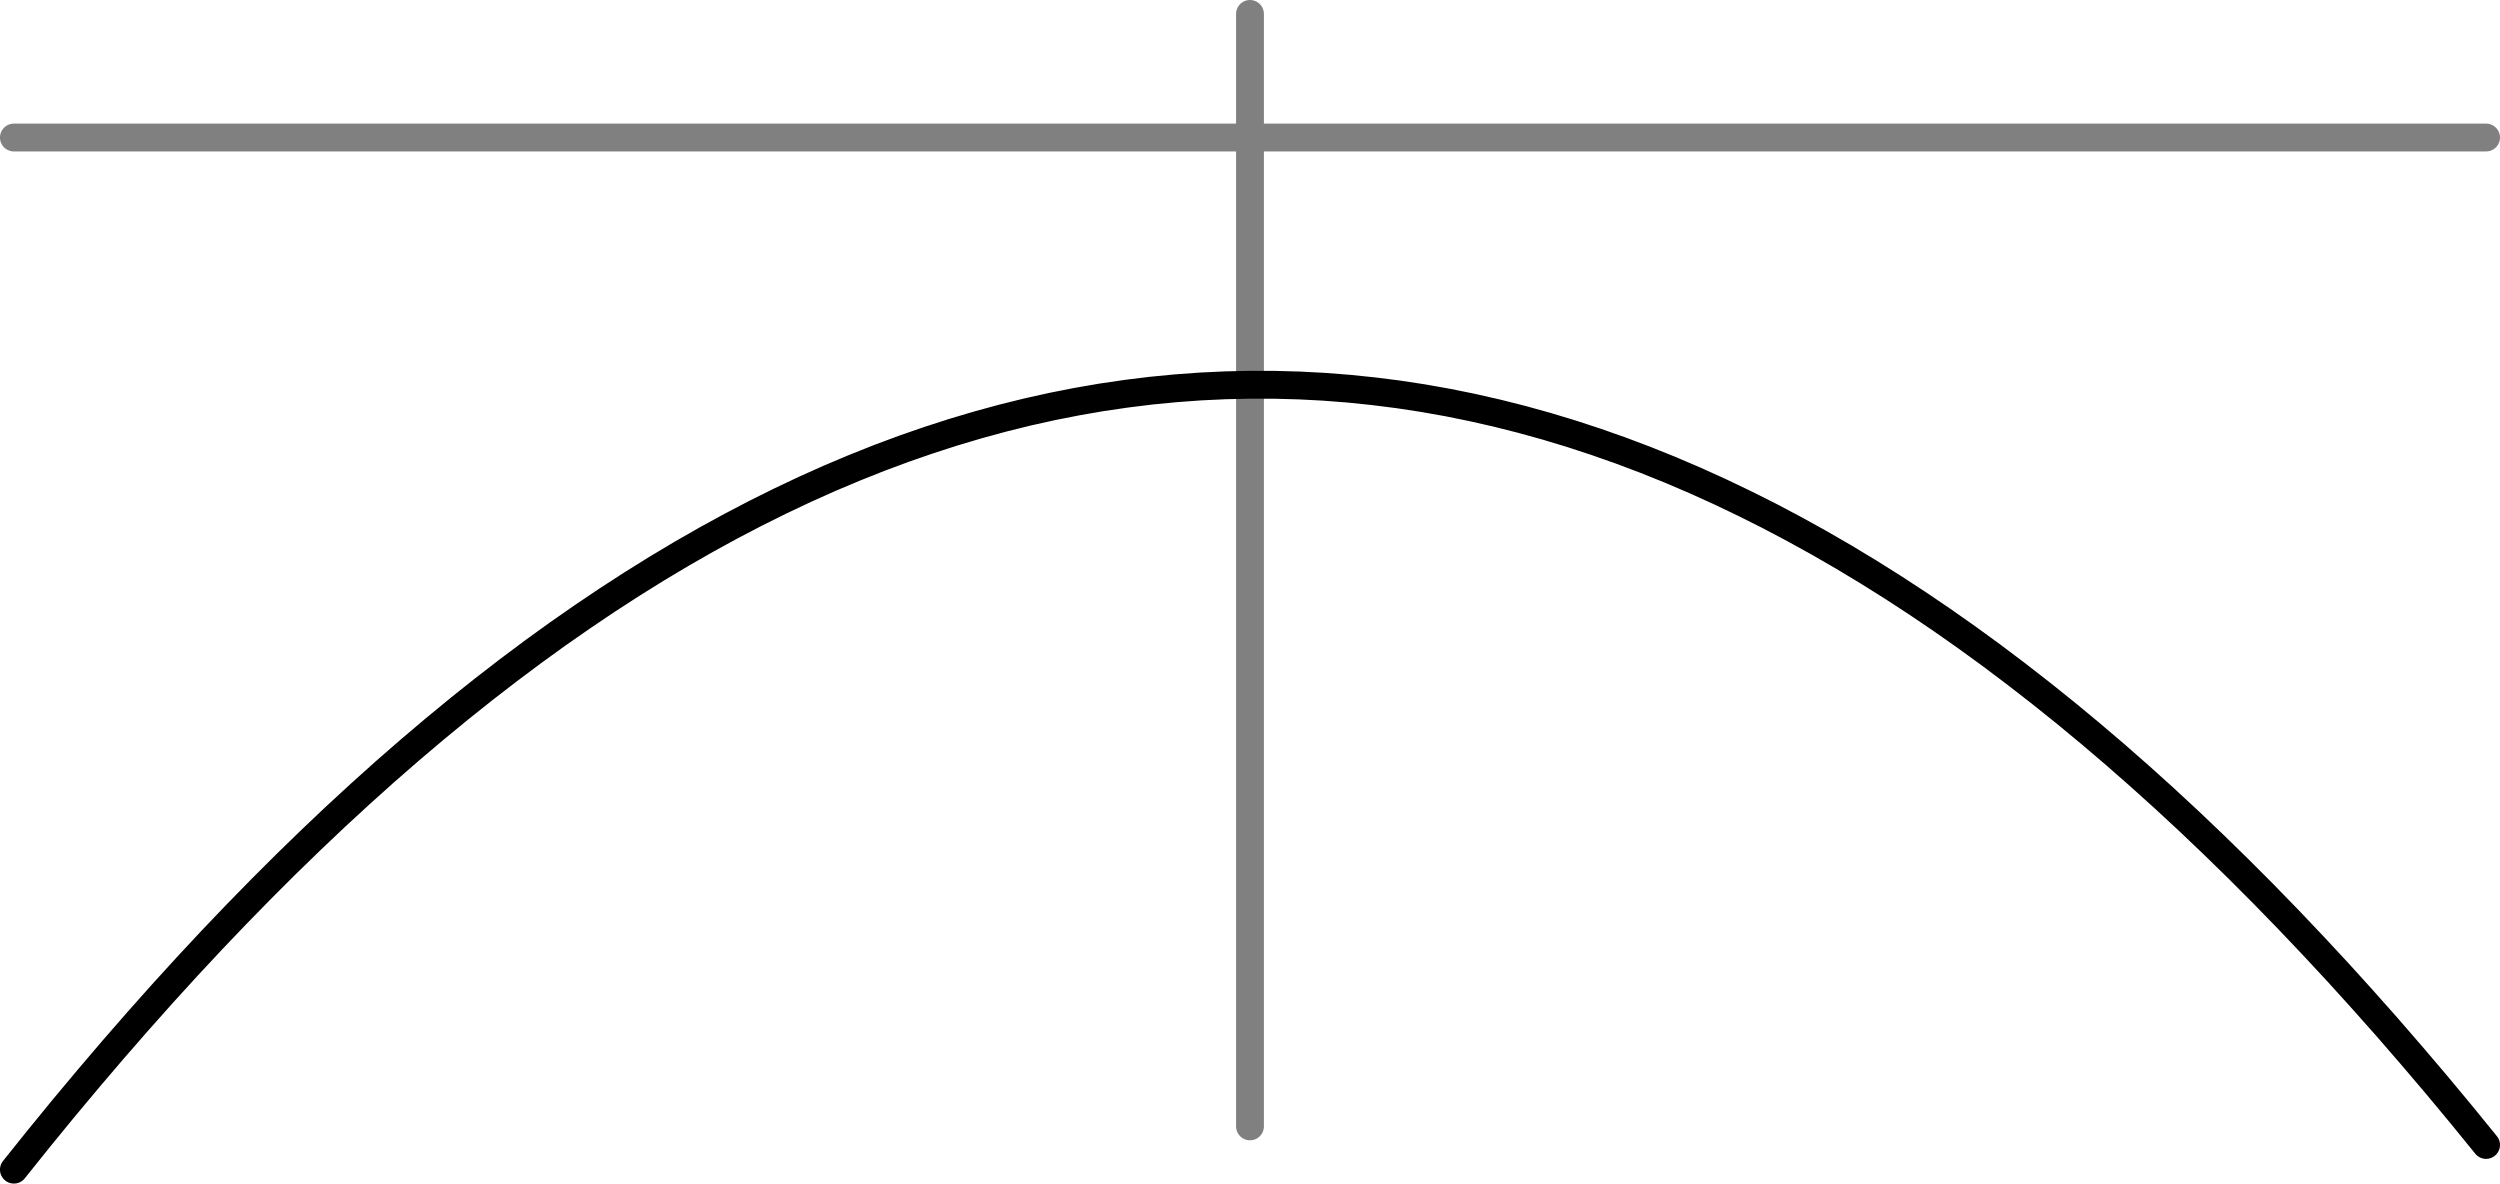
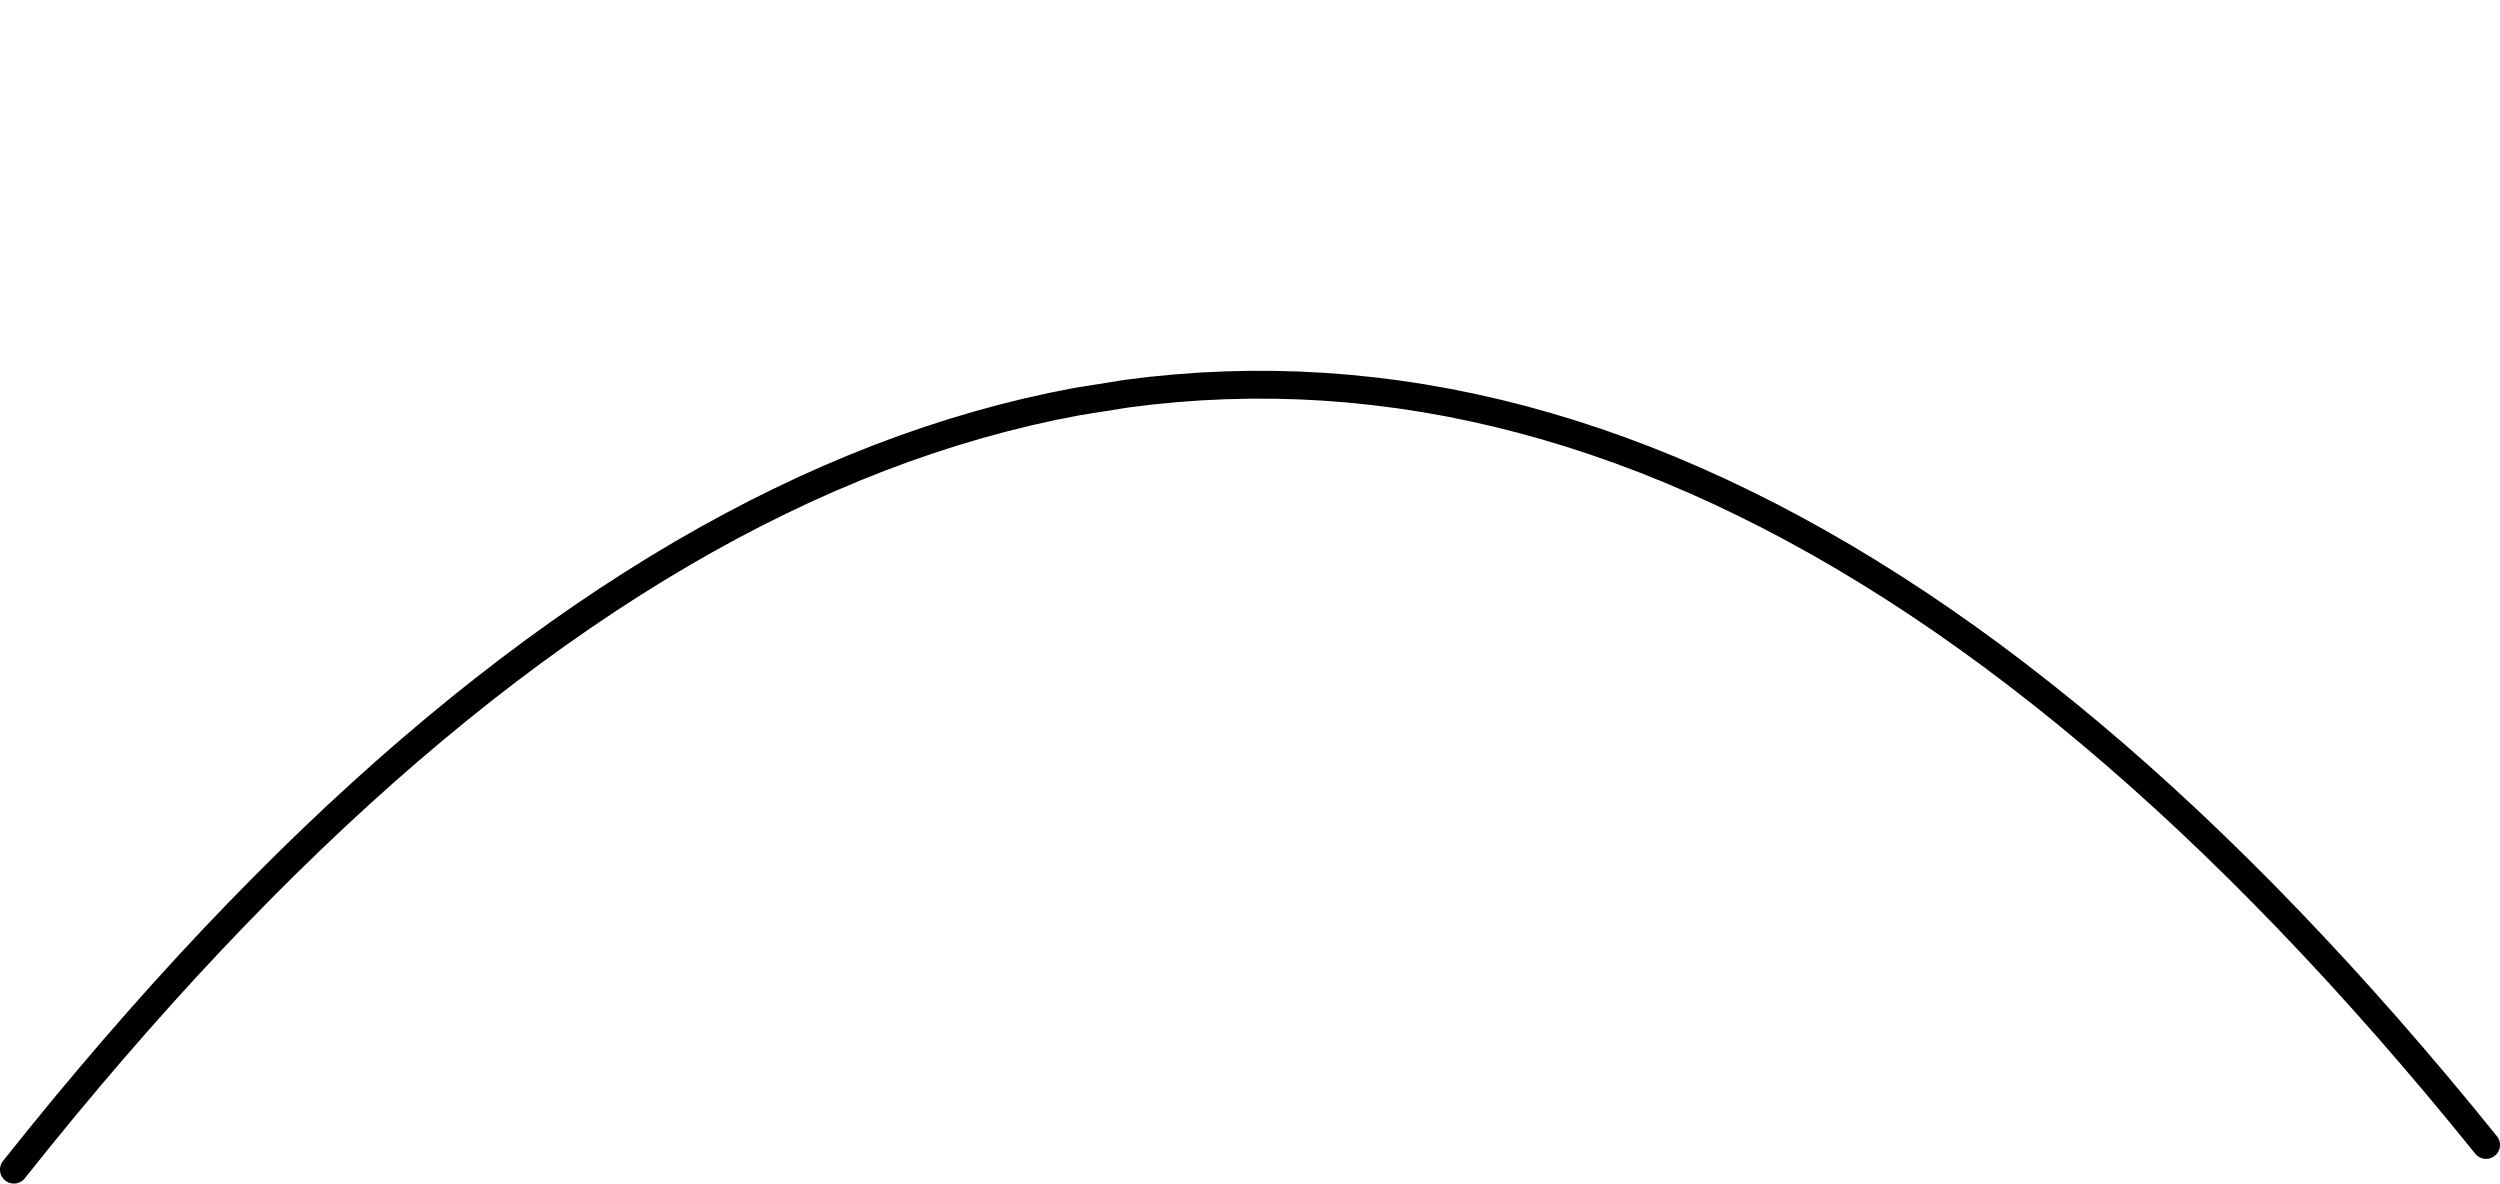
<svg xmlns="http://www.w3.org/2000/svg" height="42.679pt" version="1.1" viewBox="56.621 54.06 90.149 42.679" width="90.149pt">
  <g id="page1">
    <g transform="matrix(1 0 0 1 101.695 59.019)">
-       <path d="M 0 35.658L 0 -4.457" fill="none" stroke="#808080" stroke-linecap="round" stroke-linejoin="round" stroke-miterlimit="10.037" stroke-width="1.004" />
-     </g>
+       </g>
    <g transform="matrix(1 0 0 1 101.695 59.019)">
-       <path d="M -44.573 -0L 44.573 0" fill="none" stroke="#808080" stroke-linecap="round" stroke-linejoin="round" stroke-miterlimit="10.037" stroke-width="1.004" />
-     </g>
+       </g>
    <g transform="matrix(1 0 0 1 101.695 59.019)">
-       <path d="M -44.573 37.218L -43.681 36.106L -42.79 35.016L -41.898 33.949L -41.007 32.904L -40.115 31.881L -39.224 30.88L -38.332 29.901L -37.441 28.945L -36.55 28.012L -35.658 27.1L -34.767 26.211L -33.875 25.344L -32.984 24.499L -32.092 23.677L -31.201 22.877L -30.309 22.099L -29.418 21.344L -28.526 20.61L -27.635 19.899L -26.744 19.211L -25.852 18.544L -24.961 17.9L -24.069 17.279L -23.178 16.679L -22.286 16.102L -21.395 15.547L -20.503 15.014L -19.612 14.504L -18.721 14.016L -17.829 13.55L -16.938 13.107L -16.046 12.685L -15.155 12.286L -14.263 11.91L -13.372 11.555L -12.48 11.223L -11.589 10.914L -10.697 10.626L -9.806 10.361L -8.915 10.118L -8.023 9.897L -7.132 9.699L -6.24 9.523L -5.349 9.369L -4.457 9.238L -3.566 9.128L -2.674 9.042L -1.783 8.977L -0.891 8.935L 0 8.915L 0.891 8.917L 1.783 8.941L 2.674 8.988L 3.566 9.057L 4.457 9.149L 5.349 9.262L 6.24 9.398L 7.132 9.556L 8.023 9.737L 8.915 9.94L 9.806 10.165L 10.697 10.412L 11.589 10.682L 12.48 10.974L 13.372 11.288L 14.263 11.624L 15.155 11.983L 16.046 12.364L 16.938 12.768L 17.829 13.194L 18.721 13.641L 19.612 14.112L 20.503 14.604L 21.395 15.119L 22.286 15.656L 23.178 16.215L 24.069 16.797L 24.961 17.401L 25.852 18.027L 26.744 18.676L 27.635 19.347L 28.526 20.04L 29.418 20.755L 30.309 21.493L 31.201 22.253L 32.092 23.035L 32.984 23.84L 33.875 24.666L 34.767 25.516L 35.658 26.387L 36.55 27.281L 37.441 28.197L 38.332 29.135L 39.224 30.095L 40.115 31.078L 41.007 32.083L 41.898 33.111L 42.79 34.16L 43.681 35.232L 44.573 36.327" fill="none" stroke="#000000" stroke-linecap="round" stroke-linejoin="round" stroke-miterlimit="10.037" stroke-width="1.004" />
+       <path d="M -44.573 37.218L -43.681 36.106L -42.79 35.016L -41.898 33.949L -41.007 32.904L -40.115 31.881L -39.224 30.88L -38.332 29.901L -37.441 28.945L -36.55 28.012L -35.658 27.1L -34.767 26.211L -33.875 25.344L -32.984 24.499L -32.092 23.677L -31.201 22.877L -30.309 22.099L -29.418 21.344L -28.526 20.61L -27.635 19.899L -26.744 19.211L -25.852 18.544L -24.961 17.9L -24.069 17.279L -23.178 16.679L -22.286 16.102L -21.395 15.547L -20.503 15.014L -19.612 14.504L -18.721 14.016L -17.829 13.55L -16.938 13.107L -16.046 12.685L -15.155 12.286L -14.263 11.91L -13.372 11.555L -12.48 11.223L -11.589 10.914L -10.697 10.626L -9.806 10.361L -8.915 10.118L -8.023 9.897L -7.132 9.699L -6.24 9.523L -4.457 9.238L -3.566 9.128L -2.674 9.042L -1.783 8.977L -0.891 8.935L 0 8.915L 0.891 8.917L 1.783 8.941L 2.674 8.988L 3.566 9.057L 4.457 9.149L 5.349 9.262L 6.24 9.398L 7.132 9.556L 8.023 9.737L 8.915 9.94L 9.806 10.165L 10.697 10.412L 11.589 10.682L 12.48 10.974L 13.372 11.288L 14.263 11.624L 15.155 11.983L 16.046 12.364L 16.938 12.768L 17.829 13.194L 18.721 13.641L 19.612 14.112L 20.503 14.604L 21.395 15.119L 22.286 15.656L 23.178 16.215L 24.069 16.797L 24.961 17.401L 25.852 18.027L 26.744 18.676L 27.635 19.347L 28.526 20.04L 29.418 20.755L 30.309 21.493L 31.201 22.253L 32.092 23.035L 32.984 23.84L 33.875 24.666L 34.767 25.516L 35.658 26.387L 36.55 27.281L 37.441 28.197L 38.332 29.135L 39.224 30.095L 40.115 31.078L 41.007 32.083L 41.898 33.111L 42.79 34.16L 43.681 35.232L 44.573 36.327" fill="none" stroke="#000000" stroke-linecap="round" stroke-linejoin="round" stroke-miterlimit="10.037" stroke-width="1.004" />
    </g>
  </g>
</svg>